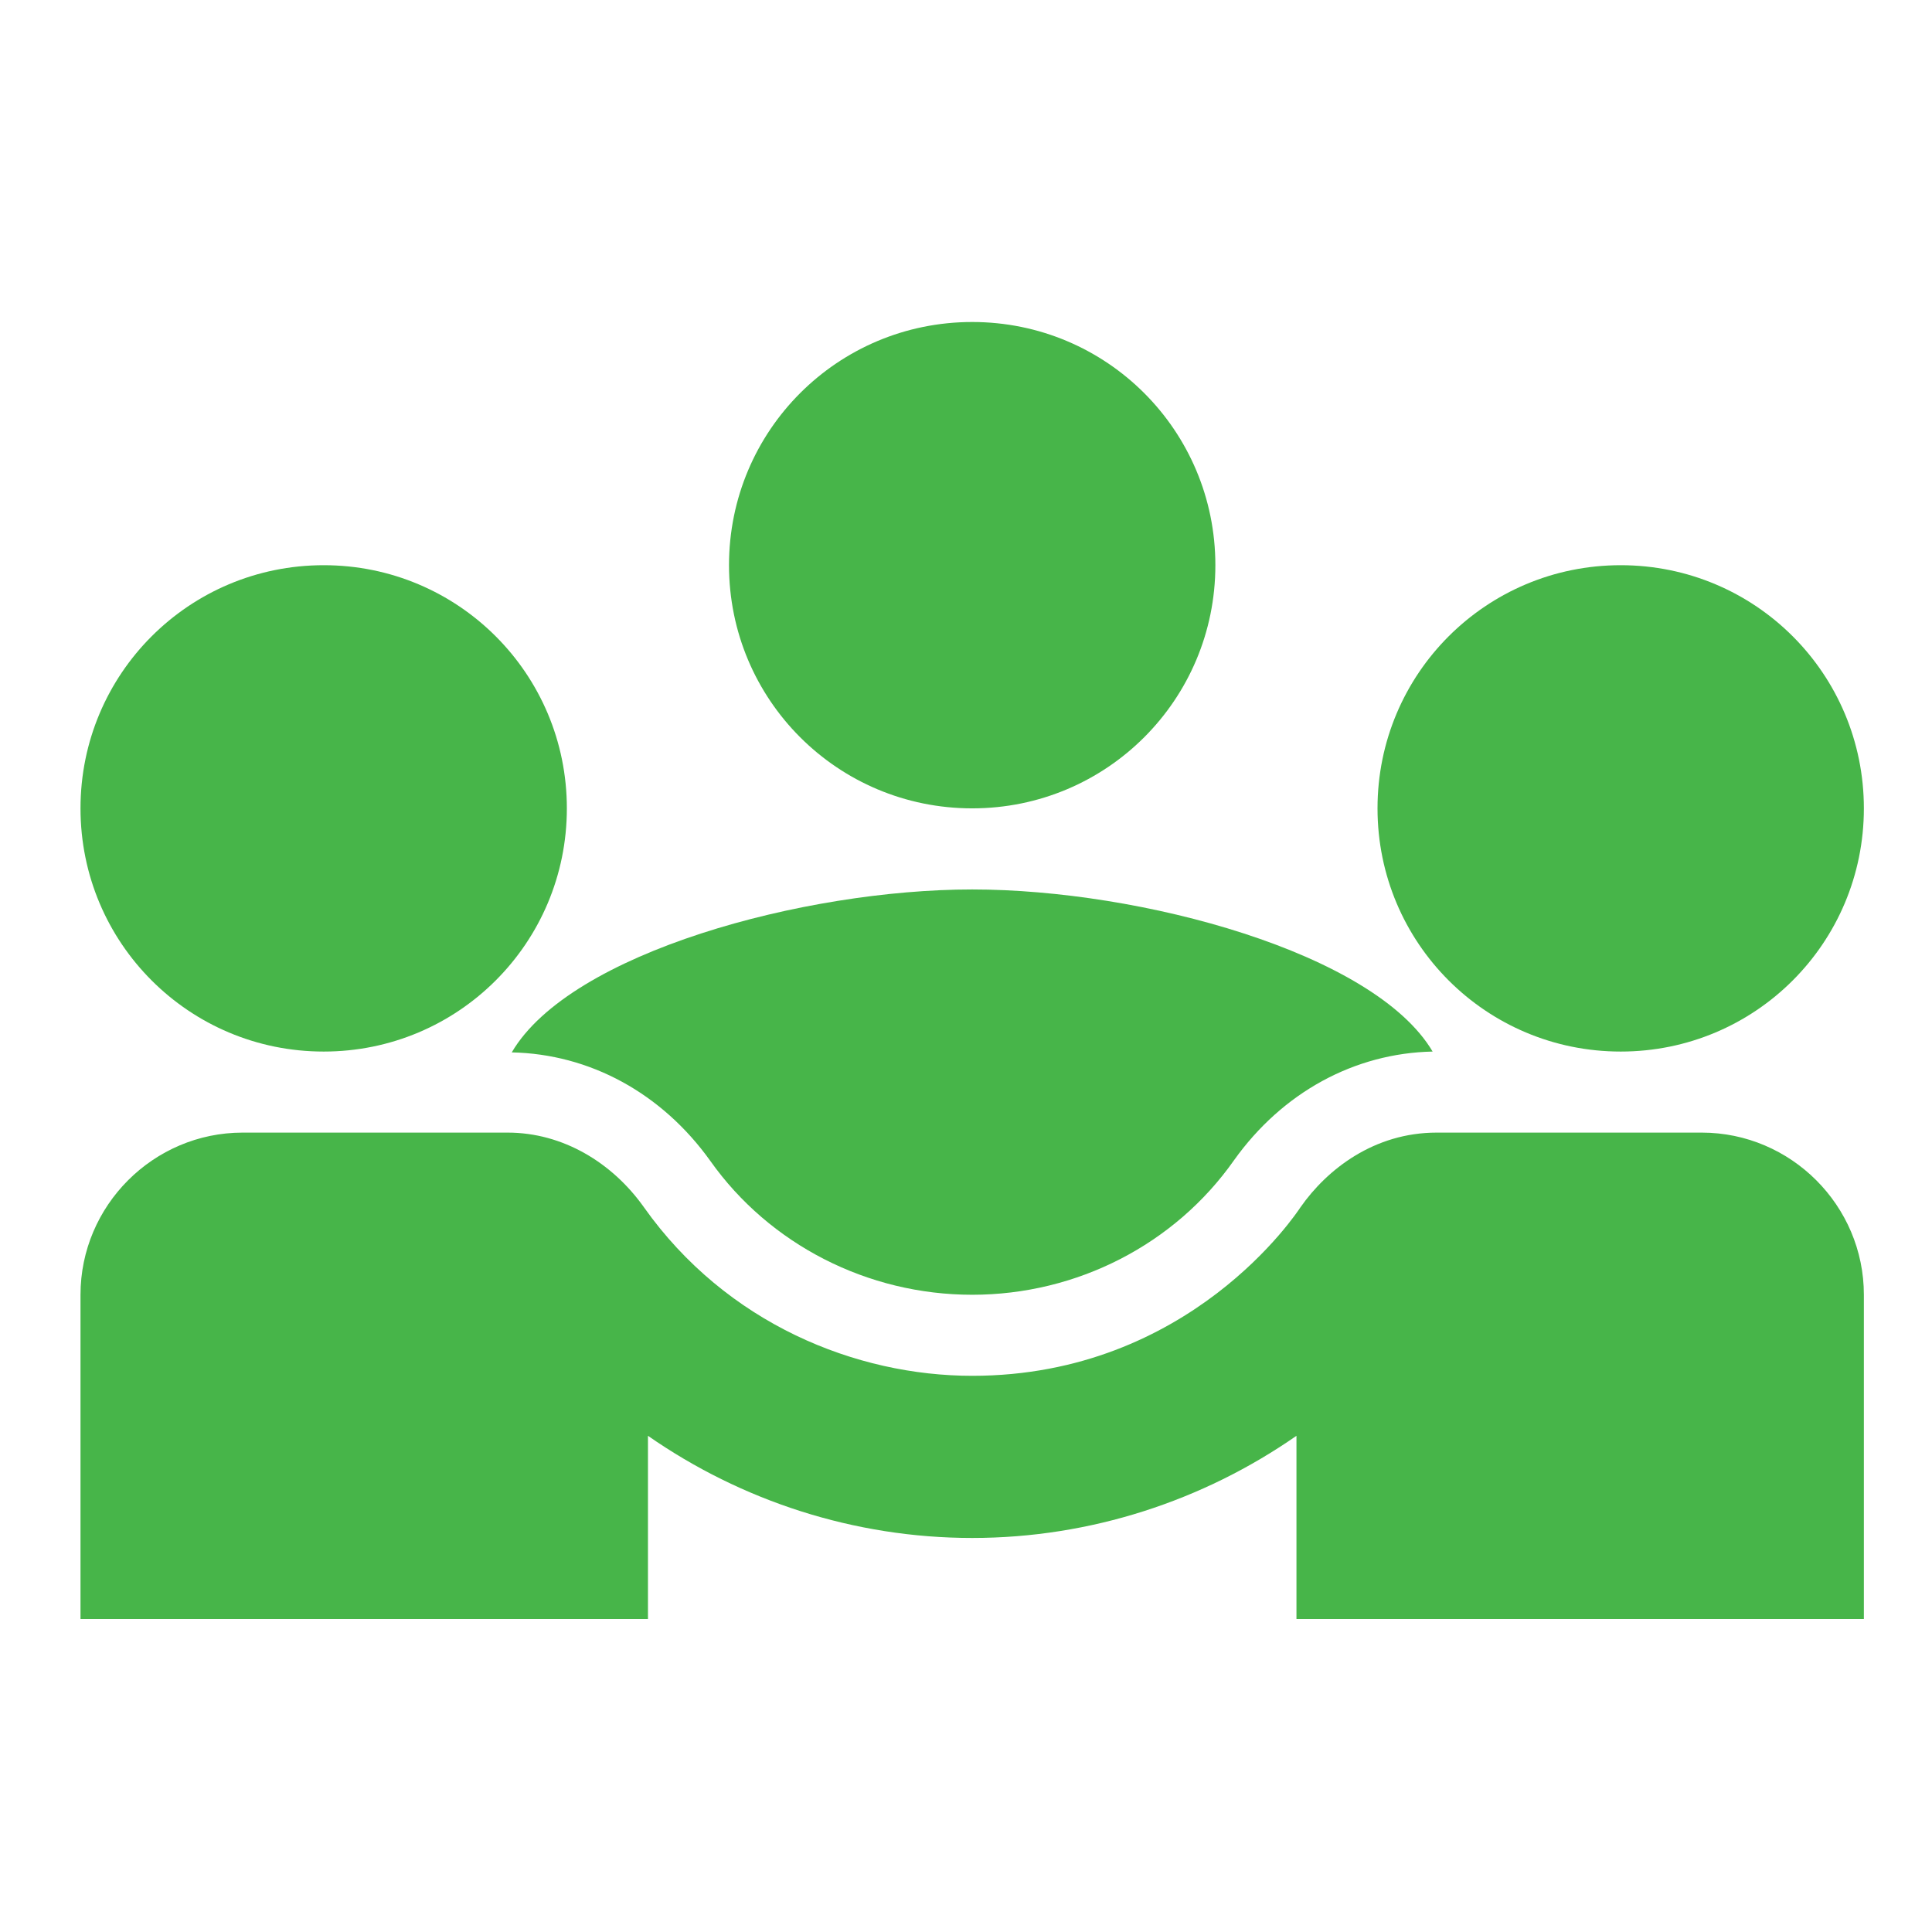
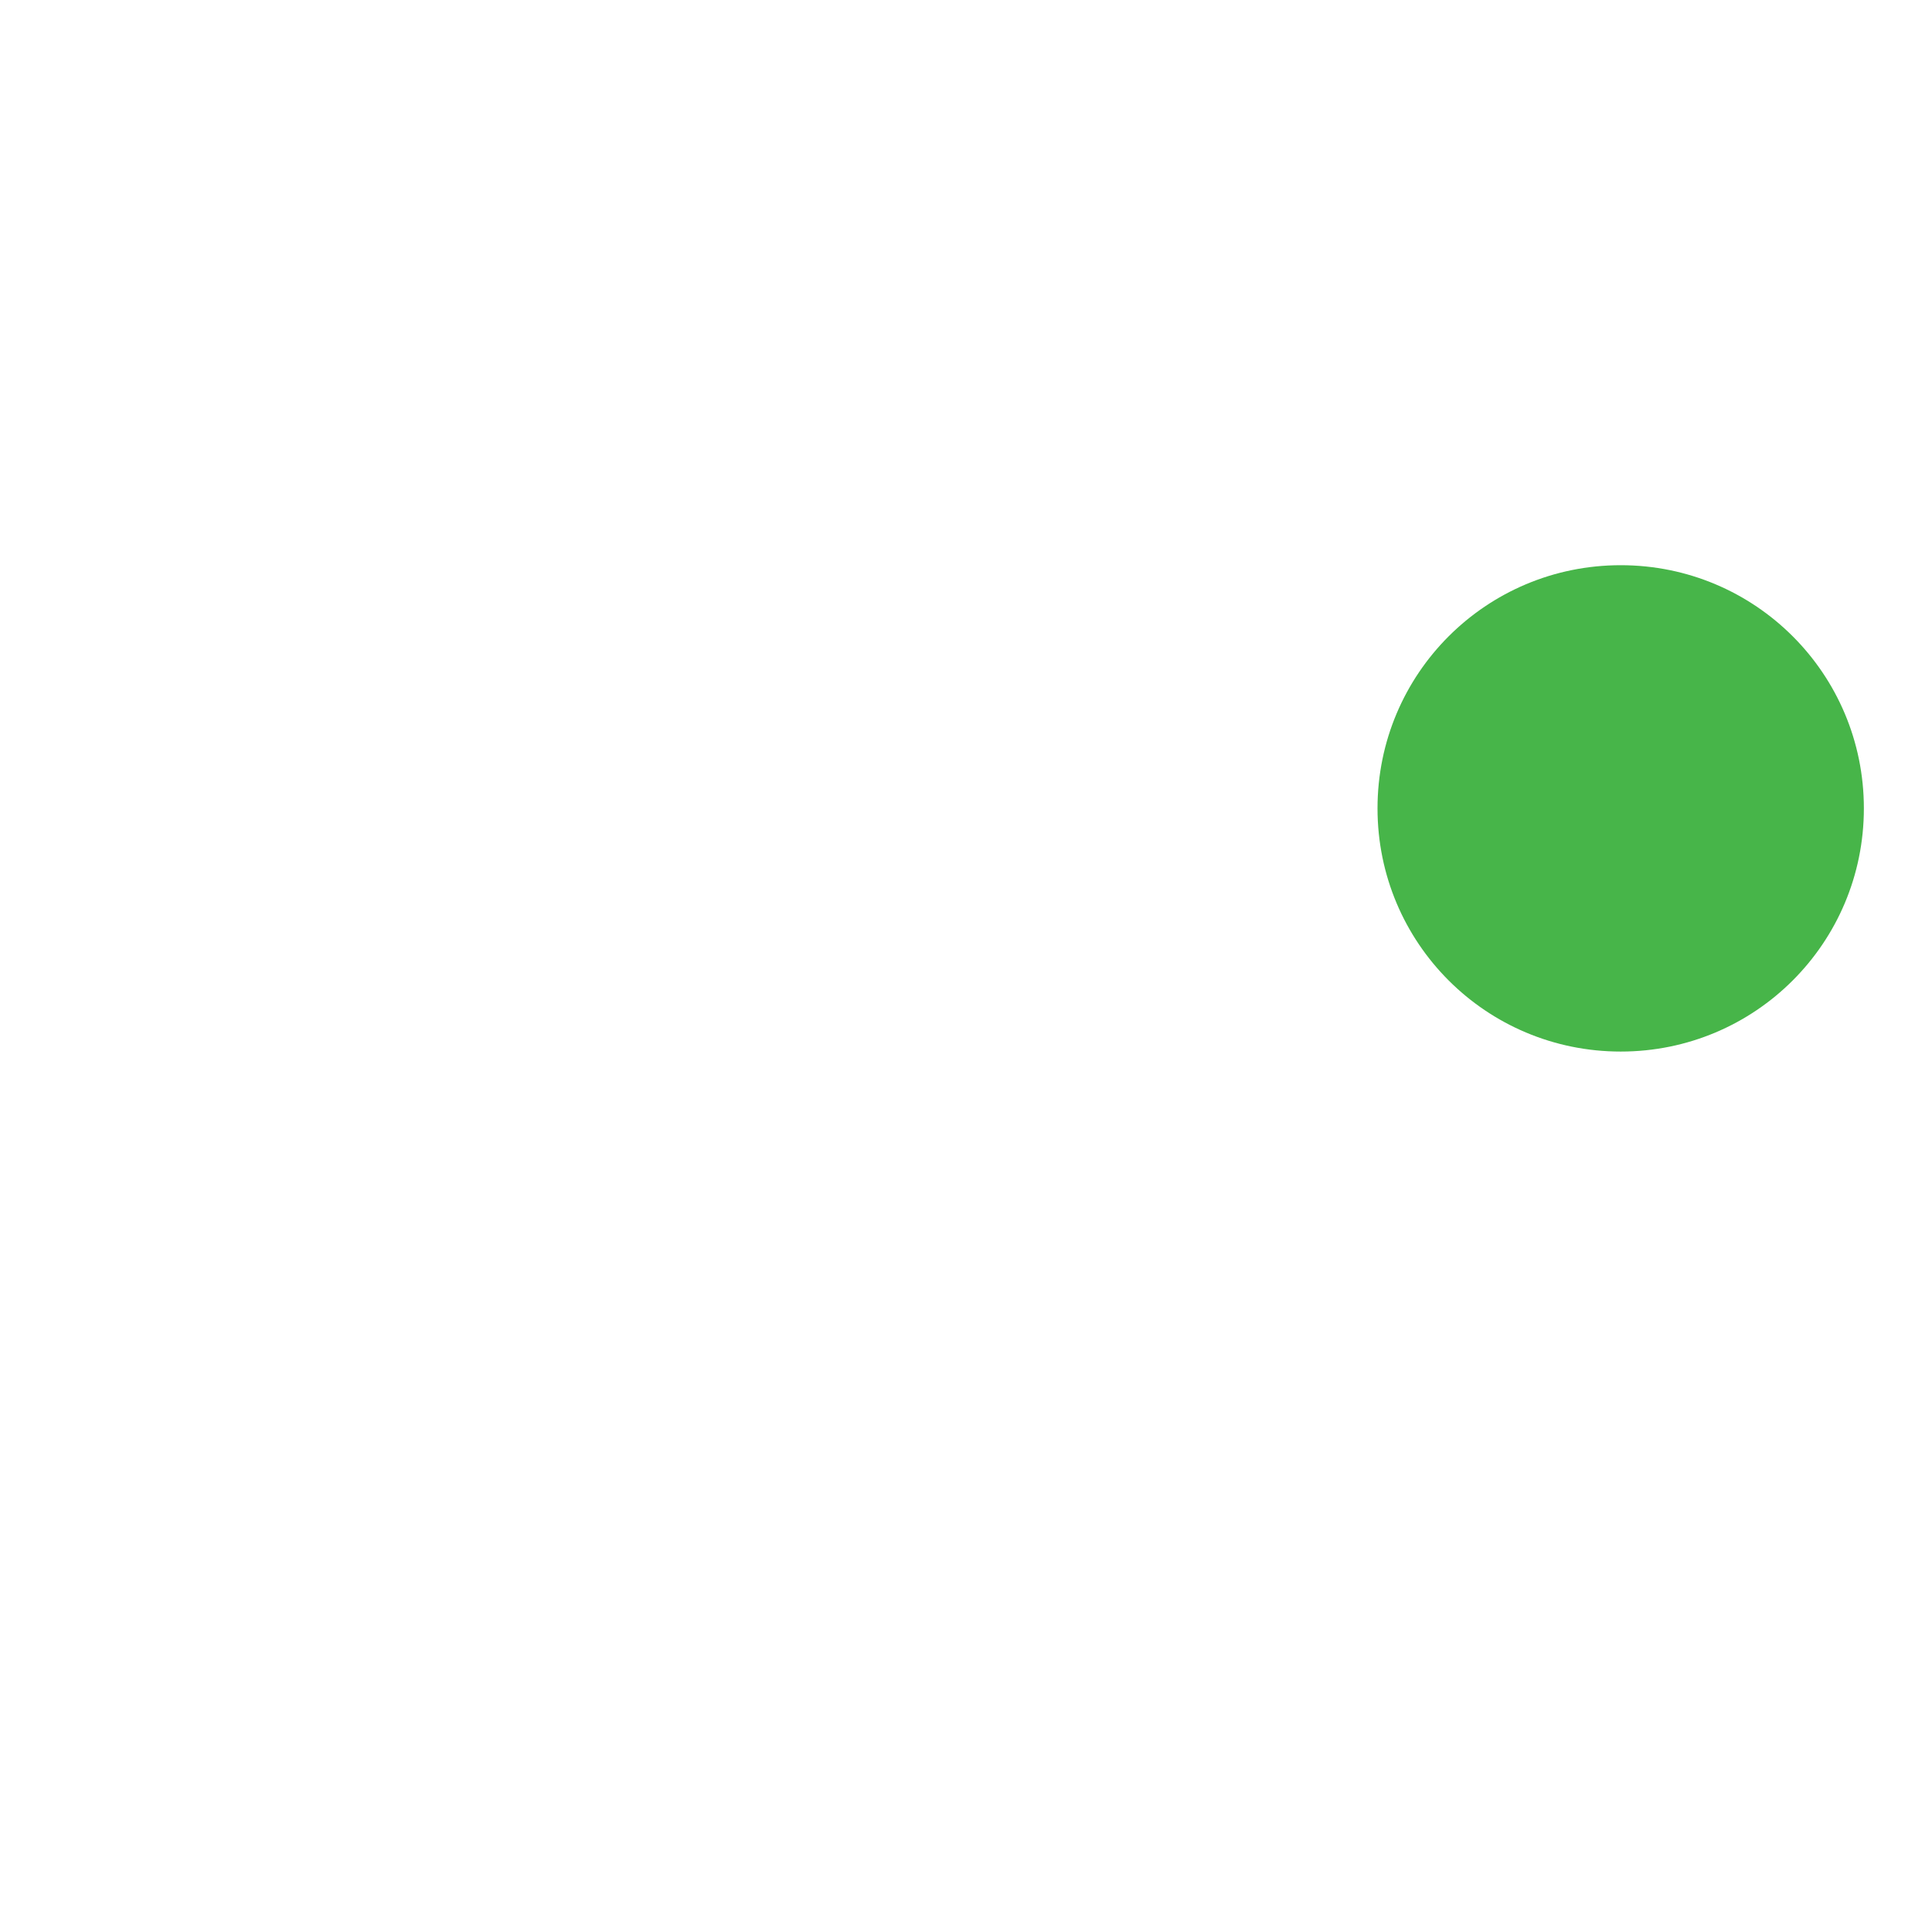
<svg xmlns="http://www.w3.org/2000/svg" width="42px" height="42px" viewBox="0 0 42 42" version="1.1">
  <title>Group Copy 5</title>
  <g id="Page-1" stroke="none" stroke-width="1" fill="none" fill-rule="evenodd">
    <g id="Communicationn-Copy-2" transform="translate(-1144, -869)">
      <g id="Page" />
      <g id="Group-Copy-5" transform="translate(1144, 869)">
-         <rect id="Rectangle" x="0" y="0" width="42" height="42" />
        <g id="Group-17" transform="translate(1.75, 7)" fill="#47B549" fill-rule="nonzero">
-           <path d="M9.375,15.878 C11.067,15.913 12.635,16.759 13.693,18.239 C14.979,20.054 17.111,21.147 19.385,21.147 C21.658,21.147 23.79,20.054 25.077,18.222 C26.134,16.741 27.702,15.895 29.394,15.86 C28.125,13.71 23.05,12.336 19.385,12.336 C15.737,12.336 10.644,13.71 9.375,15.878 Z" id="Path" />
-           <path d="M5.287,15.86 L5.287,15.86 C8.212,15.86 10.573,13.499 10.573,10.573 C10.573,7.648 8.212,5.287 5.287,5.287 C2.361,5.287 0,7.648 0,10.573 C0,13.499 2.361,15.86 5.287,15.86 Z" id="Path" />
          <path d="M33.483,15.86 L33.483,15.86 C36.408,15.86 38.769,13.499 38.769,10.573 C38.769,7.648 36.408,5.287 33.483,5.287 C30.557,5.287 28.196,7.648 28.196,10.573 C28.196,13.499 30.557,15.86 33.483,15.86 Z" id="Path" />
-           <path d="M19.385,10.573 C22.31,10.573 24.671,8.212 24.671,5.287 C24.671,2.361 22.31,0 19.385,0 C16.459,0 14.098,2.361 14.098,5.287 C14.098,8.212 16.459,10.573 19.385,10.573 Z" id="Path" />
-           <path d="M35.245,17.622 L29.482,17.622 C28.125,17.622 27.103,18.415 26.522,19.244 C26.451,19.349 24.125,22.909 19.385,22.909 C16.865,22.909 14.045,21.781 12.248,19.244 C11.56,18.274 10.485,17.622 9.287,17.622 L3.524,17.622 C1.586,17.622 0,19.208 0,21.147 L0,28.196 L12.336,28.196 L12.336,24.213 C14.362,25.623 16.812,26.434 19.385,26.434 C21.957,26.434 24.407,25.623 26.434,24.213 L26.434,28.196 L38.769,28.196 L38.769,21.147 C38.769,19.208 37.183,17.622 35.245,17.622 Z" id="Path" />
        </g>
      </g>
    </g>
  </g>
</svg>